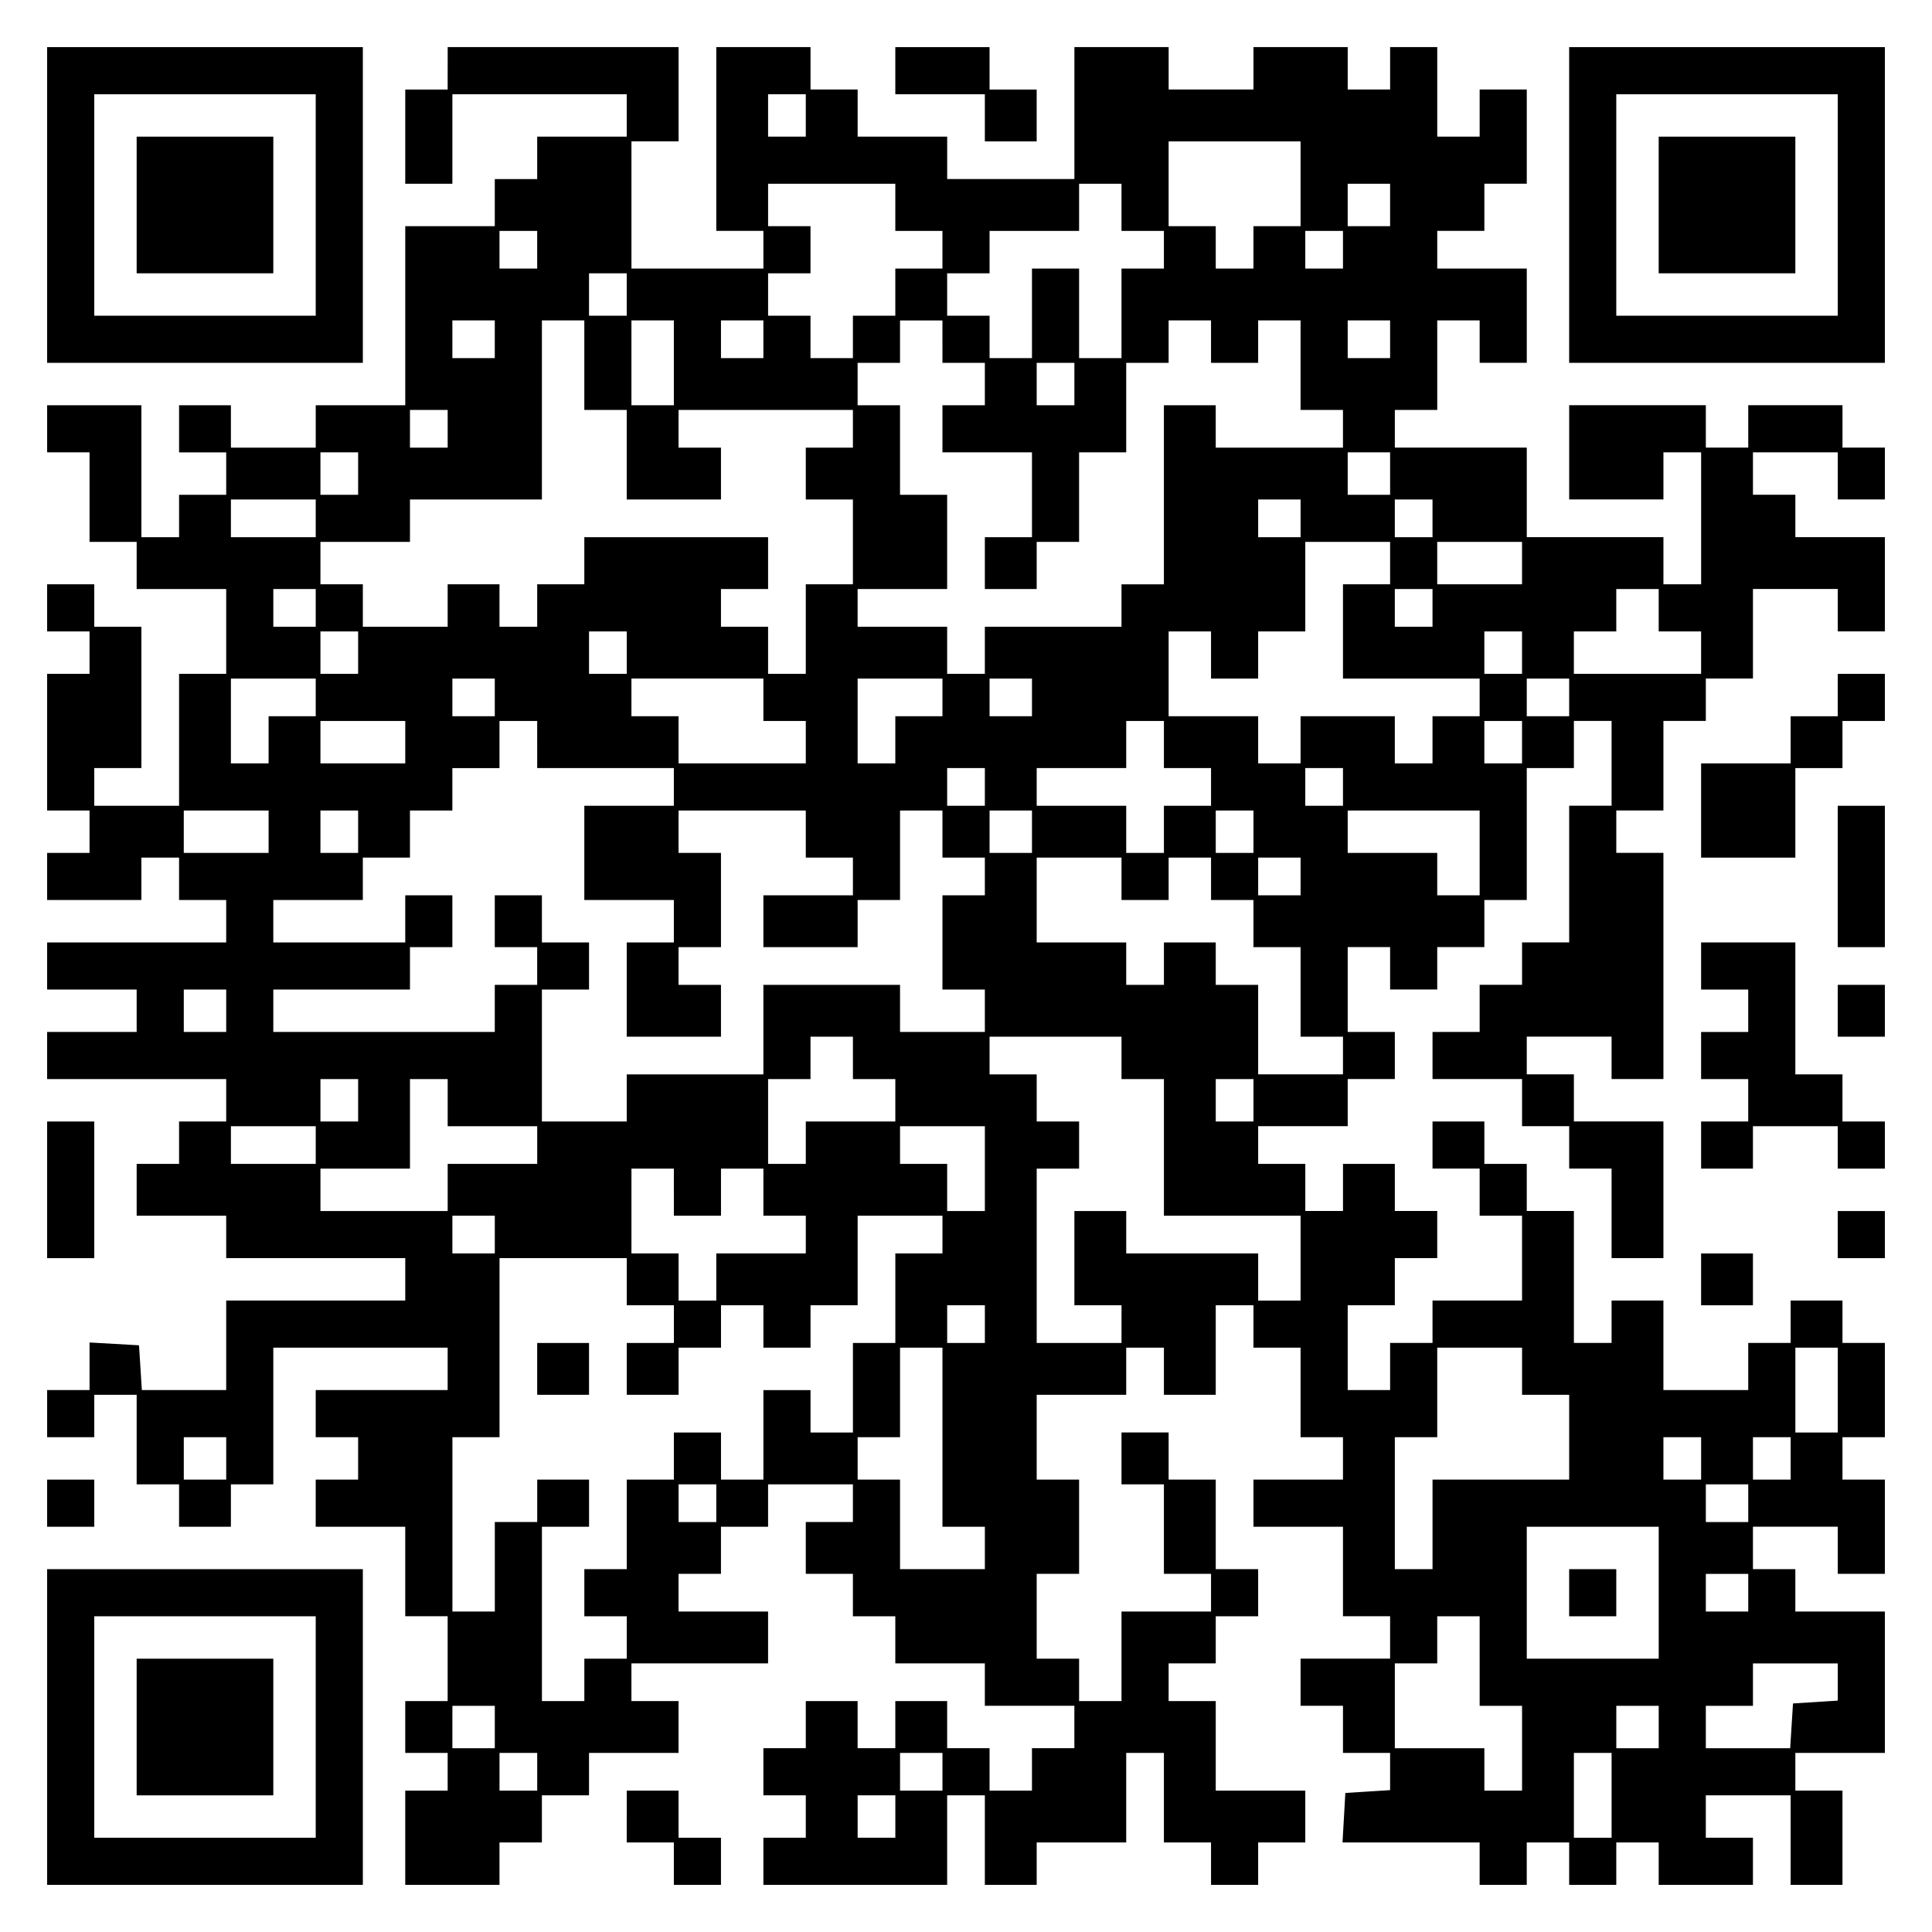
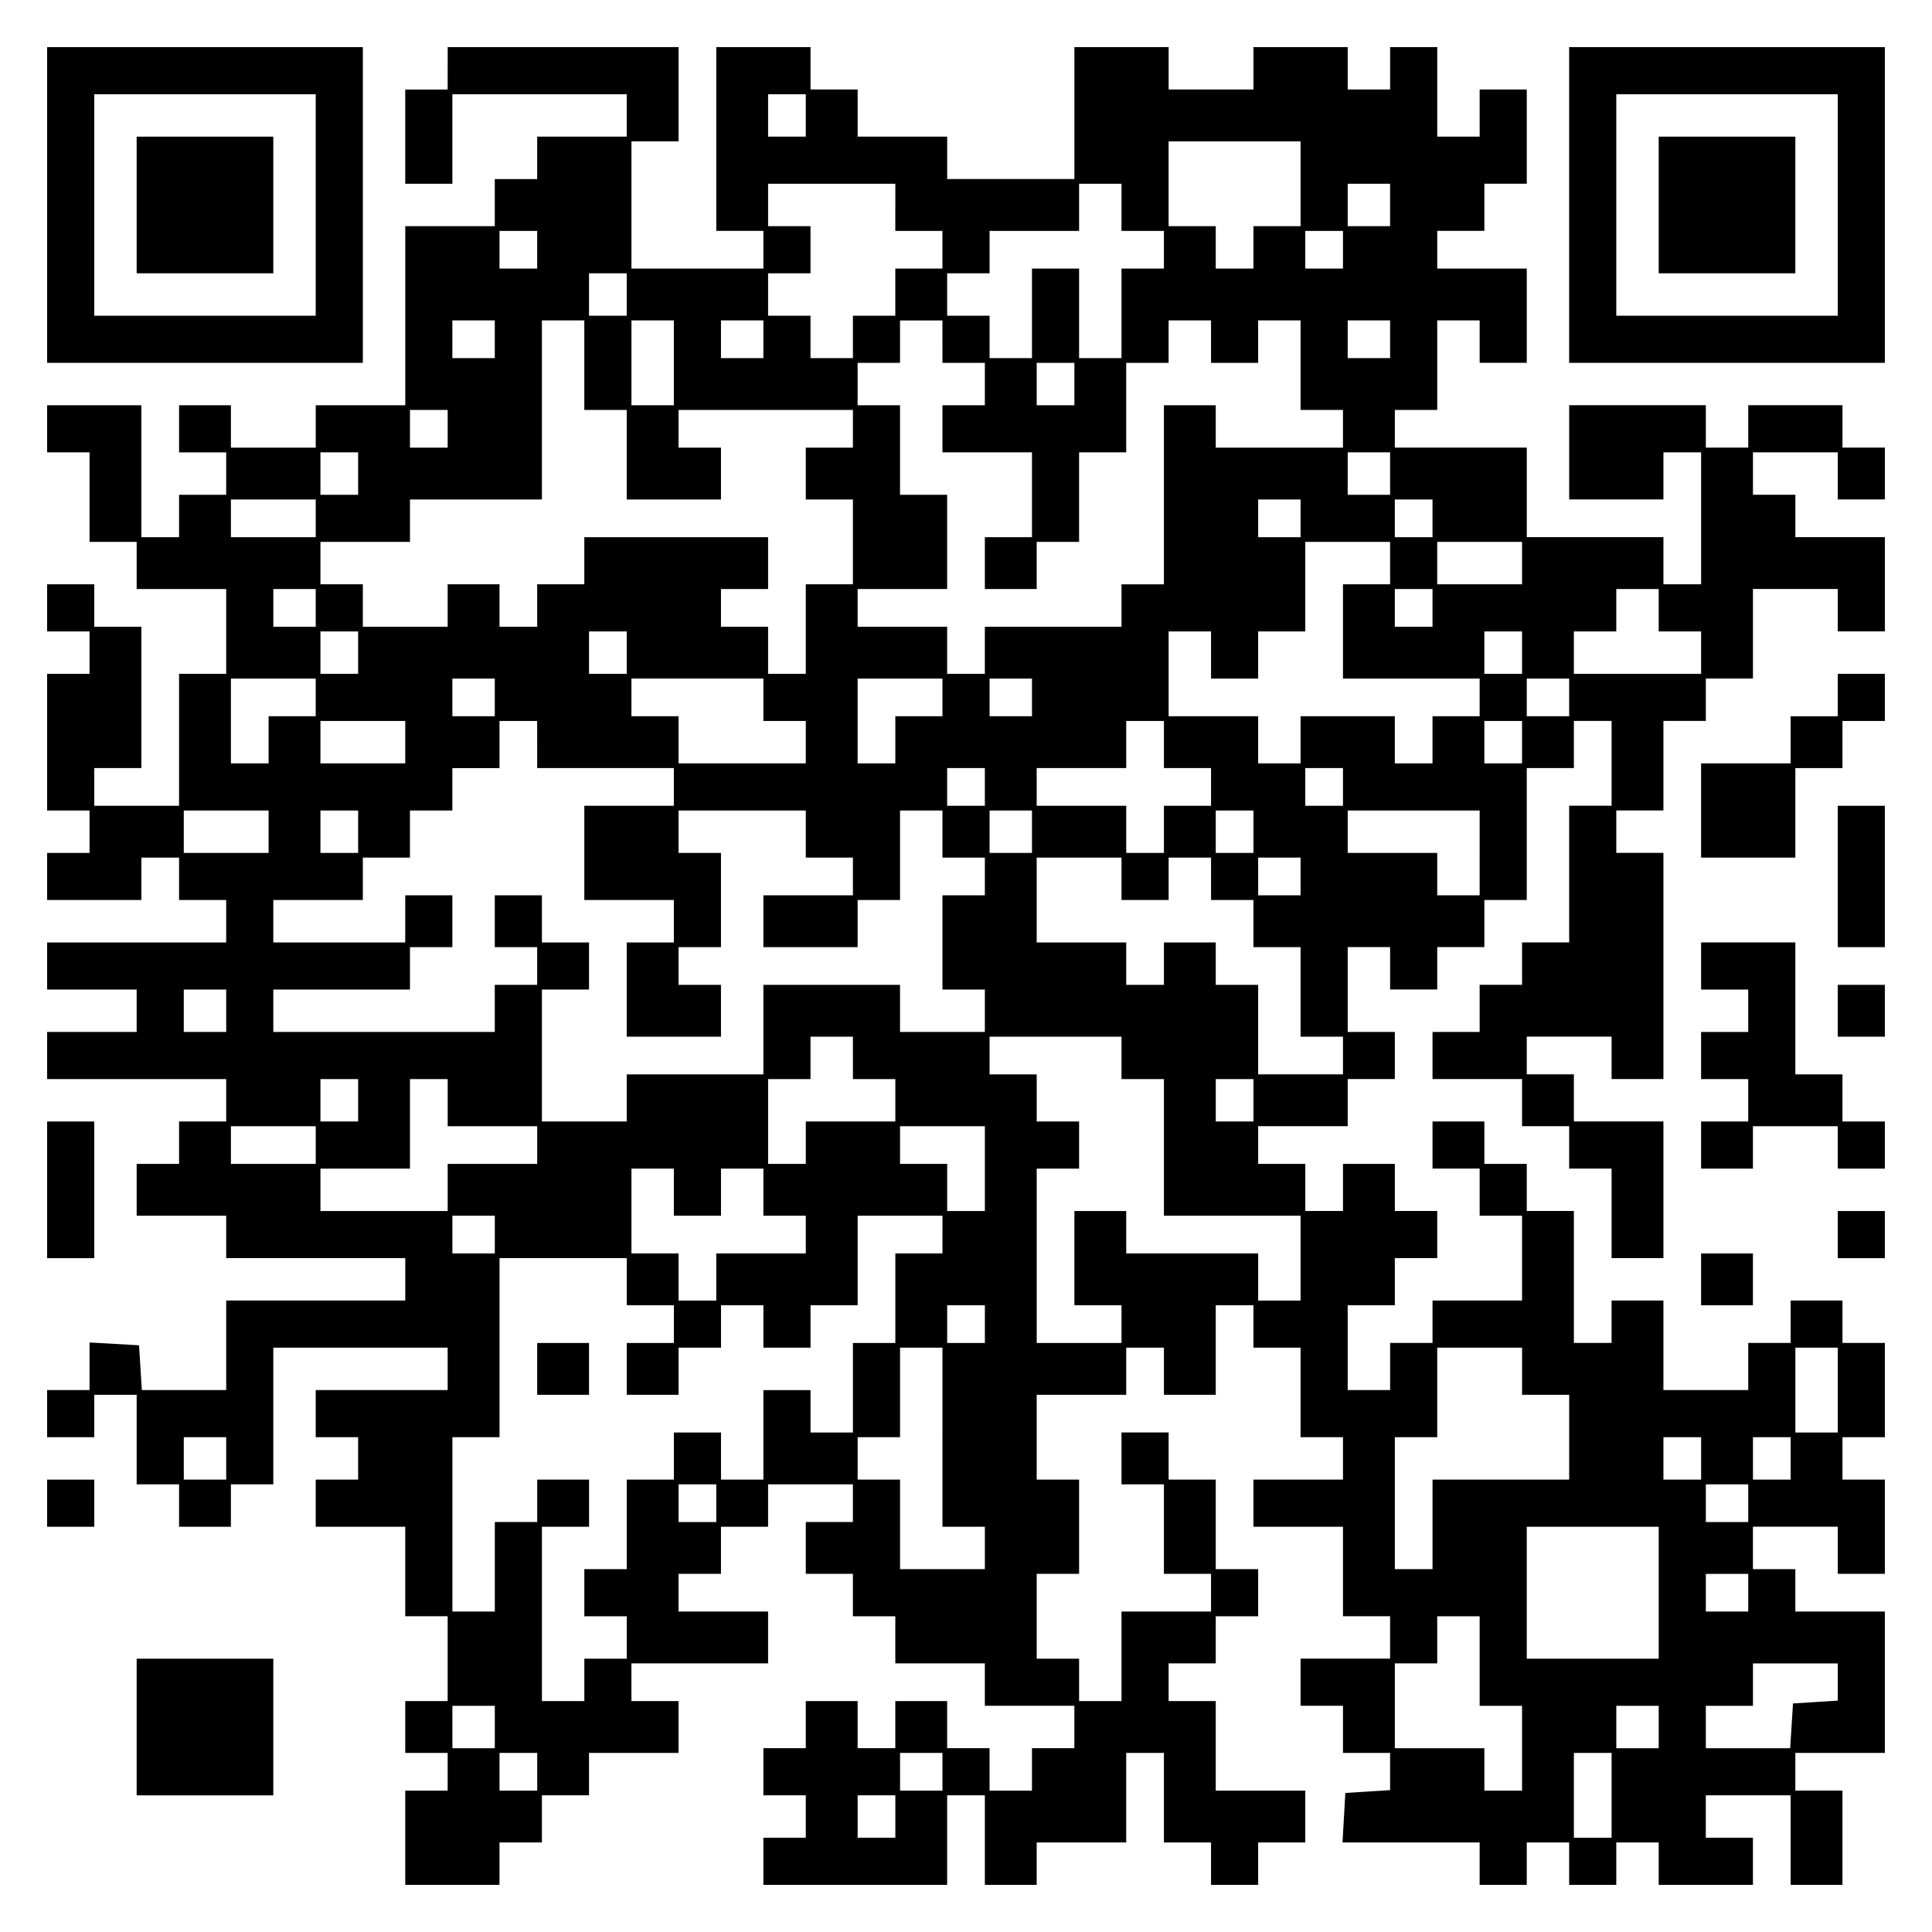
<svg xmlns="http://www.w3.org/2000/svg" version="1.0" width="100mm" height="100mm" viewBox="0 0 410 410" preserveAspectRatio="xMidYMid meet">
  <g transform="translate(0,410) scale(0.1,-0.1)" fill="#000000" stroke="none">
    <path d="M100 3665 l0 -335 335 0 335 0 0 335 0 335 -335 0 -335 0 0 -335z m570 0 l0 -235 -235 0 -235 0 0 235 0 235 235 0 235 0 0 -235z" />
    <path d="M290 3665 l0 -145 145 0 145 0 0 145 0 145 -145 0 -145 0 0 -145z" />
    <path d="M950 3955 l0 -45 -45 0 -45 0 0 -100 0 -100 50 0 50 0 0 95 0 95 185 0 185 0 0 -45 0 -45 -95 0 -95 0 0 -45 0 -45 -45 0 -45 0 0 -50 0 -50 -95 0 -95 0 0 -190 0 -190 -95 0 -95 0 0 -45 0 -45 -90 0 -90 0 0 45 0 45 -55 0 -55 0 0 -50 0 -50 50 0 50 0 0 -45 0 -45 -50 0 -50 0 0 -45 0 -45 -40 0 -40 0 0 140 0 140 -100 0 -100 0 0 -50 0 -50 45 0 45 0 0 -95 0 -95 50 0 50 0 0 -50 0 -50 95 0 95 0 0 -90 0 -90 -50 0 -50 0 0 -140 0 -140 -90 0 -90 0 0 40 0 40 50 0 50 0 0 150 0 150 -50 0 -50 0 0 45 0 45 -50 0 -50 0 0 -50 0 -50 45 0 45 0 0 -45 0 -45 -45 0 -45 0 0 -145 0 -145 45 0 45 0 0 -45 0 -45 -45 0 -45 0 0 -50 0 -50 100 0 100 0 0 45 0 45 40 0 40 0 0 -45 0 -45 50 0 50 0 0 -45 0 -45 -190 0 -190 0 0 -50 0 -50 95 0 95 0 0 -45 0 -45 -95 0 -95 0 0 -50 0 -50 190 0 190 0 0 -45 0 -45 -50 0 -50 0 0 -45 0 -45 -45 0 -45 0 0 -55 0 -55 95 0 95 0 0 -45 0 -45 190 0 190 0 0 -45 0 -45 -190 0 -190 0 0 -95 0 -95 -89 0 -90 0 -3 48 -3 47 -52 3 -53 3 0 -50 0 -51 -45 0 -45 0 0 -50 0 -50 50 0 50 0 0 45 0 45 45 0 45 0 0 -95 0 -95 45 0 45 0 0 -45 0 -45 55 0 55 0 0 45 0 45 45 0 45 0 0 145 0 145 185 0 185 0 0 -45 0 -45 -140 0 -140 0 0 -50 0 -50 45 0 45 0 0 -45 0 -45 -45 0 -45 0 0 -50 0 -50 95 0 95 0 0 -95 0 -95 45 0 45 0 0 -90 0 -90 -45 0 -45 0 0 -55 0 -55 45 0 45 0 0 -40 0 -40 -45 0 -45 0 0 -100 0 -100 100 0 100 0 0 45 0 45 45 0 45 0 0 50 0 50 50 0 50 0 0 45 0 45 95 0 95 0 0 55 0 55 -50 0 -50 0 0 40 0 40 145 0 145 0 0 55 0 55 -95 0 -95 0 0 40 0 40 45 0 45 0 0 50 0 50 50 0 50 0 0 45 0 45 90 0 90 0 0 -40 0 -40 -50 0 -50 0 0 -55 0 -55 50 0 50 0 0 -45 0 -45 45 0 45 0 0 -50 0 -50 95 0 95 0 0 -45 0 -45 95 0 95 0 0 -45 0 -45 -45 0 -45 0 0 -45 0 -45 -45 0 -45 0 0 45 0 45 -45 0 -45 0 0 50 0 50 -55 0 -55 0 0 -50 0 -50 -40 0 -40 0 0 50 0 50 -55 0 -55 0 0 -50 0 -50 -45 0 -45 0 0 -50 0 -50 45 0 45 0 0 -45 0 -45 -45 0 -45 0 0 -50 0 -50 195 0 195 0 0 95 0 95 40 0 40 0 0 -95 0 -95 55 0 55 0 0 45 0 45 95 0 95 0 0 95 0 95 40 0 40 0 0 -95 0 -95 50 0 50 0 0 -45 0 -45 50 0 50 0 0 45 0 45 50 0 50 0 0 55 0 55 -95 0 -95 0 0 95 0 95 -50 0 -50 0 0 40 0 40 50 0 50 0 0 50 0 50 45 0 45 0 0 50 0 50 -45 0 -45 0 0 95 0 95 -50 0 -50 0 0 50 0 50 -50 0 -50 0 0 -55 0 -55 45 0 45 0 0 -95 0 -95 50 0 50 0 0 -40 0 -40 -95 0 -95 0 0 -95 0 -95 -45 0 -45 0 0 45 0 45 -45 0 -45 0 0 90 0 90 45 0 45 0 0 100 0 100 -45 0 -45 0 0 90 0 90 95 0 95 0 0 50 0 50 40 0 40 0 0 -50 0 -50 55 0 55 0 0 95 0 95 40 0 40 0 0 -45 0 -45 50 0 50 0 0 -95 0 -95 45 0 45 0 0 -45 0 -45 -95 0 -95 0 0 -50 0 -50 95 0 95 0 0 -95 0 -95 50 0 50 0 0 -45 0 -45 -95 0 -95 0 0 -50 0 -50 45 0 45 0 0 -50 0 -50 50 0 50 0 0 -39 0 -40 -47 -3 -48 -3 -3 -53 -3 -52 145 0 146 0 0 -45 0 -45 50 0 50 0 0 45 0 45 45 0 45 0 0 -45 0 -45 50 0 50 0 0 45 0 45 45 0 45 0 0 -45 0 -45 100 0 100 0 0 50 0 50 -50 0 -50 0 0 45 0 45 90 0 90 0 0 -95 0 -95 55 0 55 0 0 100 0 100 -50 0 -50 0 0 40 0 40 95 0 95 0 0 150 0 150 -95 0 -95 0 0 45 0 45 -45 0 -45 0 0 45 0 45 90 0 90 0 0 -50 0 -50 50 0 50 0 0 100 0 100 -45 0 -45 0 0 45 0 45 45 0 45 0 0 100 0 100 -45 0 -45 0 0 45 0 45 -55 0 -55 0 0 -45 0 -45 -45 0 -45 0 0 -50 0 -50 -90 0 -90 0 0 95 0 95 -55 0 -55 0 0 -45 0 -45 -40 0 -40 0 0 140 0 140 -50 0 -50 0 0 50 0 50 -45 0 -45 0 0 45 0 45 -55 0 -55 0 0 -50 0 -50 50 0 50 0 0 -50 0 -50 45 0 45 0 0 -90 0 -90 -95 0 -95 0 0 -45 0 -45 -45 0 -45 0 0 -50 0 -50 -45 0 -45 0 0 90 0 90 50 0 50 0 0 50 0 50 45 0 45 0 0 50 0 50 -45 0 -45 0 0 50 0 50 -55 0 -55 0 0 -50 0 -50 -40 0 -40 0 0 50 0 50 -50 0 -50 0 0 40 0 40 95 0 95 0 0 50 0 50 50 0 50 0 0 50 0 50 -50 0 -50 0 0 90 0 90 45 0 45 0 0 -45 0 -45 50 0 50 0 0 45 0 45 50 0 50 0 0 50 0 50 45 0 45 0 0 140 0 140 50 0 50 0 0 50 0 50 40 0 40 0 0 -90 0 -90 -45 0 -45 0 0 -145 0 -145 -50 0 -50 0 0 -45 0 -45 -45 0 -45 0 0 -50 0 -50 -50 0 -50 0 0 -50 0 -50 95 0 95 0 0 -50 0 -50 50 0 50 0 0 -45 0 -45 45 0 45 0 0 -95 0 -95 55 0 55 0 0 145 0 145 -95 0 -95 0 0 50 0 50 -50 0 -50 0 0 40 0 40 90 0 90 0 0 -45 0 -45 55 0 55 0 0 240 0 240 -50 0 -50 0 0 45 0 45 50 0 50 0 0 95 0 95 45 0 45 0 0 45 0 45 50 0 50 0 0 95 0 95 90 0 90 0 0 -45 0 -45 50 0 50 0 0 100 0 100 -95 0 -95 0 0 45 0 45 -45 0 -45 0 0 45 0 45 90 0 90 0 0 -50 0 -50 50 0 50 0 0 55 0 55 -45 0 -45 0 0 45 0 45 -100 0 -100 0 0 -45 0 -45 -45 0 -45 0 0 45 0 45 -145 0 -145 0 0 -100 0 -100 100 0 100 0 0 50 0 50 40 0 40 0 0 -140 0 -140 -40 0 -40 0 0 50 0 50 -145 0 -145 0 0 95 0 95 -140 0 -140 0 0 40 0 40 45 0 45 0 0 95 0 95 45 0 45 0 0 -45 0 -45 50 0 50 0 0 100 0 100 -95 0 -95 0 0 40 0 40 50 0 50 0 0 50 0 50 45 0 45 0 0 100 0 100 -50 0 -50 0 0 -50 0 -50 -45 0 -45 0 0 95 0 95 -50 0 -50 0 0 -45 0 -45 -45 0 -45 0 0 45 0 45 -100 0 -100 0 0 -45 0 -45 -90 0 -90 0 0 45 0 45 -100 0 -100 0 0 -140 0 -140 -135 0 -135 0 0 45 0 45 -95 0 -95 0 0 50 0 50 -50 0 -50 0 0 45 0 45 -100 0 -100 0 0 -195 0 -195 50 0 50 0 0 -40 0 -40 -140 0 -140 0 0 135 0 135 50 0 50 0 0 100 0 100 -245 0 -245 0 0 -45z m760 -100 l0 -45 -40 0 -40 0 0 45 0 45 40 0 40 0 0 -45z m1050 -145 l0 -90 -50 0 -50 0 0 -45 0 -45 -40 0 -40 0 0 45 0 45 -50 0 -50 0 0 90 0 90 140 0 140 0 0 -90z m-860 -50 l0 -50 50 0 50 0 0 -40 0 -40 -50 0 -50 0 0 -50 0 -50 -45 0 -45 0 0 -45 0 -45 -45 0 -45 0 0 45 0 45 -45 0 -45 0 0 45 0 45 45 0 45 0 0 50 0 50 -45 0 -45 0 0 45 0 45 135 0 135 0 0 -50z m480 0 l0 -50 45 0 45 0 0 -40 0 -40 -45 0 -45 0 0 -95 0 -95 -45 0 -45 0 0 95 0 95 -50 0 -50 0 0 -95 0 -95 -45 0 -45 0 0 45 0 45 -45 0 -45 0 0 45 0 45 45 0 45 0 0 45 0 45 95 0 95 0 0 50 0 50 45 0 45 0 0 -50z m570 5 l0 -45 -45 0 -45 0 0 45 0 45 45 0 45 0 0 -45z m-1810 -95 l0 -40 -40 0 -40 0 0 40 0 40 40 0 40 0 0 -40z m1710 0 l0 -40 -40 0 -40 0 0 40 0 40 40 0 40 0 0 -40z m-1520 -95 l0 -45 -40 0 -40 0 0 45 0 45 40 0 40 0 0 -45z m-280 -95 l0 -40 -45 0 -45 0 0 40 0 40 45 0 45 0 0 -40z m190 -55 l0 -95 45 0 45 0 0 -95 0 -95 100 0 100 0 0 55 0 55 -45 0 -45 0 0 40 0 40 185 0 185 0 0 -40 0 -40 -50 0 -50 0 0 -55 0 -55 50 0 50 0 0 -90 0 -90 -50 0 -50 0 0 -95 0 -95 -40 0 -40 0 0 50 0 50 -50 0 -50 0 0 40 0 40 50 0 50 0 0 55 0 55 -195 0 -195 0 0 -50 0 -50 -50 0 -50 0 0 -45 0 -45 -40 0 -40 0 0 45 0 45 -55 0 -55 0 0 -45 0 -45 -90 0 -90 0 0 45 0 45 -45 0 -45 0 0 45 0 45 95 0 95 0 0 45 0 45 140 0 140 0 0 190 0 190 45 0 45 0 0 -95z m190 5 l0 -90 -45 0 -45 0 0 90 0 90 45 0 45 0 0 -90z m190 50 l0 -40 -45 0 -45 0 0 40 0 40 45 0 45 0 0 -40z m380 -5 l0 -45 45 0 45 0 0 -45 0 -45 -45 0 -45 0 0 -50 0 -50 95 0 95 0 0 -90 0 -90 -50 0 -50 0 0 -55 0 -55 55 0 55 0 0 50 0 50 45 0 45 0 0 95 0 95 50 0 50 0 0 95 0 95 45 0 45 0 0 45 0 45 45 0 45 0 0 -45 0 -45 50 0 50 0 0 45 0 45 45 0 45 0 0 -95 0 -95 45 0 45 0 0 -40 0 -40 -135 0 -135 0 0 45 0 45 -55 0 -55 0 0 -190 0 -190 -45 0 -45 0 0 -45 0 -45 -145 0 -145 0 0 -50 0 -50 -40 0 -40 0 0 50 0 50 -95 0 -95 0 0 40 0 40 95 0 95 0 0 100 0 100 -50 0 -50 0 0 95 0 95 -45 0 -45 0 0 45 0 45 45 0 45 0 0 45 0 45 45 0 45 0 0 -45z m950 5 l0 -40 -45 0 -45 0 0 40 0 40 45 0 45 0 0 -40z m-670 -95 l0 -45 -40 0 -40 0 0 45 0 45 40 0 40 0 0 -45z m-1330 -95 l0 -40 -40 0 -40 0 0 40 0 40 40 0 40 0 0 -40z m-190 -95 l0 -45 -40 0 -40 0 0 45 0 45 40 0 40 0 0 -45z m2190 0 l0 -45 -45 0 -45 0 0 45 0 45 45 0 45 0 0 -45z m-2280 -95 l0 -40 -90 0 -90 0 0 40 0 40 90 0 90 0 0 -40z m2090 0 l0 -40 -45 0 -45 0 0 40 0 40 45 0 45 0 0 -40z m280 0 l0 -40 -40 0 -40 0 0 40 0 40 40 0 40 0 0 -40z m-90 -95 l0 -45 -50 0 -50 0 0 -100 0 -100 145 0 145 0 0 -40 0 -40 -50 0 -50 0 0 -50 0 -50 -40 0 -40 0 0 50 0 50 -100 0 -100 0 0 -50 0 -50 -45 0 -45 0 0 50 0 50 -95 0 -95 0 0 90 0 90 45 0 45 0 0 -50 0 -50 50 0 50 0 0 50 0 50 50 0 50 0 0 95 0 95 90 0 90 0 0 -45z m280 0 l0 -45 -90 0 -90 0 0 45 0 45 90 0 90 0 0 -45z m-2560 -95 l0 -40 -45 0 -45 0 0 40 0 40 45 0 45 0 0 -40z m2370 0 l0 -40 -40 0 -40 0 0 40 0 40 40 0 40 0 0 -40z m480 -5 l0 -45 45 0 45 0 0 -45 0 -45 -135 0 -135 0 0 45 0 45 45 0 45 0 0 45 0 45 45 0 45 0 0 -45z m-2760 -90 l0 -45 -40 0 -40 0 0 45 0 45 40 0 40 0 0 -45z m570 0 l0 -45 -40 0 -40 0 0 45 0 45 40 0 40 0 0 -45z m1900 0 l0 -45 -40 0 -40 0 0 45 0 45 40 0 40 0 0 -45z m-2560 -95 l0 -40 -50 0 -50 0 0 -50 0 -50 -40 0 -40 0 0 90 0 90 90 0 90 0 0 -40z m380 0 l0 -40 -45 0 -45 0 0 40 0 40 45 0 45 0 0 -40z m570 -5 l0 -45 45 0 45 0 0 -45 0 -45 -135 0 -135 0 0 50 0 50 -50 0 -50 0 0 40 0 40 140 0 140 0 0 -45z m380 5 l0 -40 -50 0 -50 0 0 -50 0 -50 -40 0 -40 0 0 90 0 90 90 0 90 0 0 -40z m190 0 l0 -40 -45 0 -45 0 0 40 0 40 45 0 45 0 0 -40z m1140 0 l0 -40 -45 0 -45 0 0 40 0 40 45 0 45 0 0 -40z m-2470 -95 l0 -45 -90 0 -90 0 0 45 0 45 90 0 90 0 0 -45z m280 -5 l0 -50 145 0 145 0 0 -40 0 -40 -95 0 -95 0 0 -100 0 -100 95 0 95 0 0 -45 0 -45 -50 0 -50 0 0 -100 0 -100 100 0 100 0 0 55 0 55 -45 0 -45 0 0 40 0 40 45 0 45 0 0 100 0 100 -45 0 -45 0 0 45 0 45 135 0 135 0 0 -50 0 -50 50 0 50 0 0 -40 0 -40 -95 0 -95 0 0 -55 0 -55 100 0 100 0 0 50 0 50 45 0 45 0 0 95 0 95 45 0 45 0 0 -50 0 -50 45 0 45 0 0 -40 0 -40 -45 0 -45 0 0 -100 0 -100 45 0 45 0 0 -45 0 -45 -90 0 -90 0 0 50 0 50 -145 0 -145 0 0 -95 0 -95 -145 0 -145 0 0 -50 0 -50 -90 0 -90 0 0 140 0 140 50 0 50 0 0 50 0 50 -50 0 -50 0 0 50 0 50 -50 0 -50 0 0 -55 0 -55 45 0 45 0 0 -40 0 -40 -45 0 -45 0 0 -50 0 -50 -235 0 -235 0 0 45 0 45 145 0 145 0 0 45 0 45 45 0 45 0 0 55 0 55 -50 0 -50 0 0 -50 0 -50 -140 0 -140 0 0 45 0 45 95 0 95 0 0 45 0 45 50 0 50 0 0 50 0 50 45 0 45 0 0 45 0 45 50 0 50 0 0 50 0 50 40 0 40 0 0 -50z m1330 0 l0 -50 50 0 50 0 0 -40 0 -40 -50 0 -50 0 0 -50 0 -50 -40 0 -40 0 0 50 0 50 -95 0 -95 0 0 40 0 40 95 0 95 0 0 50 0 50 40 0 40 0 0 -50z m760 5 l0 -45 -40 0 -40 0 0 45 0 45 40 0 40 0 0 -45z m-1140 -95 l0 -40 -40 0 -40 0 0 40 0 40 40 0 40 0 0 -40z m760 0 l0 -40 -40 0 -40 0 0 40 0 40 40 0 40 0 0 -40z m-2280 -95 l0 -45 -90 0 -90 0 0 45 0 45 90 0 90 0 0 -45z m190 0 l0 -45 -40 0 -40 0 0 45 0 45 40 0 40 0 0 -45z m1430 0 l0 -45 -45 0 -45 0 0 45 0 45 45 0 45 0 0 -45z m470 0 l0 -45 -40 0 -40 0 0 45 0 45 40 0 40 0 0 -45z m480 -45 l0 -90 -45 0 -45 0 0 45 0 45 -95 0 -95 0 0 45 0 45 140 0 140 0 0 -90z m-760 -55 l0 -45 50 0 50 0 0 45 0 45 45 0 45 0 0 -45 0 -45 45 0 45 0 0 -50 0 -50 50 0 50 0 0 -95 0 -95 45 0 45 0 0 -40 0 -40 -90 0 -90 0 0 95 0 95 -45 0 -45 0 0 45 0 45 -55 0 -55 0 0 -45 0 -45 -40 0 -40 0 0 45 0 45 -95 0 -95 0 0 90 0 90 90 0 90 0 0 -45z m380 5 l0 -40 -45 0 -45 0 0 40 0 40 45 0 45 0 0 -40z m-2280 -285 l0 -45 -45 0 -45 0 0 45 0 45 45 0 45 0 0 -45z m1330 -100 l0 -45 45 0 45 0 0 -45 0 -45 -95 0 -95 0 0 -45 0 -45 -40 0 -40 0 0 90 0 90 45 0 45 0 0 45 0 45 45 0 45 0 0 -45z m570 0 l0 -45 45 0 45 0 0 -145 0 -145 145 0 145 0 0 -90 0 -90 -45 0 -45 0 0 50 0 50 -140 0 -140 0 0 45 0 45 -55 0 -55 0 0 -100 0 -100 50 0 50 0 0 -40 0 -40 -90 0 -90 0 0 185 0 185 45 0 45 0 0 50 0 50 -45 0 -45 0 0 50 0 50 -50 0 -50 0 0 40 0 40 140 0 140 0 0 -45z m-1620 -90 l0 -45 -40 0 -40 0 0 45 0 45 40 0 40 0 0 -45z m190 -5 l0 -50 95 0 95 0 0 -40 0 -40 -95 0 -95 0 0 -50 0 -50 -135 0 -135 0 0 45 0 45 95 0 95 0 0 95 0 95 40 0 40 0 0 -50z m1710 5 l0 -45 -40 0 -40 0 0 45 0 45 40 0 40 0 0 -45z m-1990 -95 l0 -40 -90 0 -90 0 0 40 0 40 90 0 90 0 0 -40z m1420 -50 l0 -90 -40 0 -40 0 0 50 0 50 -50 0 -50 0 0 40 0 40 90 0 90 0 0 -90z m-660 -50 l0 -50 50 0 50 0 0 50 0 50 45 0 45 0 0 -50 0 -50 45 0 45 0 0 -40 0 -40 -95 0 -95 0 0 -50 0 -50 -40 0 -40 0 0 50 0 50 -50 0 -50 0 0 90 0 90 45 0 45 0 0 -50z m-380 -90 l0 -40 -45 0 -45 0 0 40 0 40 45 0 45 0 0 -40z m950 0 l0 -40 -50 0 -50 0 0 -95 0 -95 -45 0 -45 0 0 -95 0 -95 -45 0 -45 0 0 45 0 45 -50 0 -50 0 0 -95 0 -95 -45 0 -45 0 0 50 0 50 -50 0 -50 0 0 -50 0 -50 -50 0 -50 0 0 -95 0 -95 -45 0 -45 0 0 -50 0 -50 45 0 45 0 0 -45 0 -45 -45 0 -45 0 0 -45 0 -45 -45 0 -45 0 0 185 0 185 50 0 50 0 0 50 0 50 -55 0 -55 0 0 -45 0 -45 -45 0 -45 0 0 -95 0 -95 -45 0 -45 0 0 185 0 185 50 0 50 0 0 190 0 190 135 0 135 0 0 -50 0 -50 50 0 50 0 0 -40 0 -40 -50 0 -50 0 0 -55 0 -55 55 0 55 0 0 50 0 50 45 0 45 0 0 45 0 45 45 0 45 0 0 -45 0 -45 50 0 50 0 0 45 0 45 50 0 50 0 0 95 0 95 90 0 90 0 0 -40z m90 -190 l0 -40 -40 0 -40 0 0 40 0 40 40 0 40 0 0 -40z m-90 -240 l0 -190 45 0 45 0 0 -45 0 -45 -90 0 -90 0 0 95 0 95 -45 0 -45 0 0 45 0 45 45 0 45 0 0 95 0 95 45 0 45 0 0 -190z m1230 140 l0 -50 50 0 50 0 0 -90 0 -90 -145 0 -145 0 0 -95 0 -95 -40 0 -40 0 0 140 0 140 45 0 45 0 0 95 0 95 90 0 90 0 0 -50z m670 -40 l0 -90 -45 0 -45 0 0 90 0 90 45 0 45 0 0 -90z m-3420 -145 l0 -45 -45 0 -45 0 0 45 0 45 45 0 45 0 0 -45z m3130 0 l0 -45 -40 0 -40 0 0 45 0 45 40 0 40 0 0 -45z m190 0 l0 -45 -40 0 -40 0 0 45 0 45 40 0 40 0 0 -45z m-2280 -95 l0 -40 -40 0 -40 0 0 40 0 40 40 0 40 0 0 -40z m2190 0 l0 -40 -45 0 -45 0 0 40 0 40 45 0 45 0 0 -40z m-190 -190 l0 -140 -140 0 -140 0 0 140 0 140 140 0 140 0 0 -140z m190 0 l0 -40 -45 0 -45 0 0 40 0 40 45 0 45 0 0 -40z m-570 -145 l0 -95 45 0 45 0 0 -90 0 -90 -40 0 -40 0 0 45 0 45 -95 0 -95 0 0 90 0 90 45 0 45 0 0 50 0 50 45 0 45 0 0 -95z m760 -44 l0 -40 -47 -3 -48 -3 -3 -47 -3 -48 -90 0 -89 0 0 45 0 45 50 0 50 0 0 45 0 45 90 0 90 0 0 -39z m-2850 -96 l0 -45 -45 0 -45 0 0 45 0 45 45 0 45 0 0 -45z m2470 0 l0 -45 -45 0 -45 0 0 45 0 45 45 0 45 0 0 -45z m-2380 -95 l0 -40 -40 0 -40 0 0 40 0 40 40 0 40 0 0 -40z m860 0 l0 -40 -45 0 -45 0 0 40 0 40 45 0 45 0 0 -40z m1420 -50 l0 -90 -40 0 -40 0 0 90 0 90 40 0 40 0 0 -90z m-1520 -45 l0 -45 -40 0 -40 0 0 45 0 45 40 0 40 0 0 -45z" />
    <path d="M1140 1195 l0 -55 55 0 55 0 0 55 0 55 -55 0 -55 0 0 -55z" />
-     <path d="M3330 720 l0 -50 50 0 50 0 0 50 0 50 -50 0 -50 0 0 -50z" />
-     <path d="M1900 3950 l0 -50 95 0 95 0 0 -50 0 -50 55 0 55 0 0 55 0 55 -50 0 -50 0 0 45 0 45 -100 0 -100 0 0 -50z" />
    <path d="M3330 3665 l0 -335 335 0 335 0 0 335 0 335 -335 0 -335 0 0 -335z m570 0 l0 -235 -235 0 -235 0 0 235 0 235 235 0 235 0 0 -235z" />
    <path d="M3520 3665 l0 -145 145 0 145 0 0 145 0 145 -145 0 -145 0 0 -145z" />
    <path d="M3900 2625 l0 -45 -50 0 -50 0 0 -50 0 -50 -95 0 -95 0 0 -100 0 -100 100 0 100 0 0 95 0 95 50 0 50 0 0 50 0 50 45 0 45 0 0 50 0 50 -50 0 -50 0 0 -45z" />
    <path d="M3900 2240 l0 -150 50 0 50 0 0 150 0 150 -50 0 -50 0 0 -150z" />
    <path d="M3610 2050 l0 -50 50 0 50 0 0 -45 0 -45 -50 0 -50 0 0 -50 0 -50 50 0 50 0 0 -45 0 -45 -50 0 -50 0 0 -50 0 -50 55 0 55 0 0 45 0 45 90 0 90 0 0 -45 0 -45 50 0 50 0 0 50 0 50 -45 0 -45 0 0 50 0 50 -50 0 -50 0 0 140 0 140 -100 0 -100 0 0 -50z" />
    <path d="M3900 1955 l0 -55 50 0 50 0 0 55 0 55 -50 0 -50 0 0 -55z" />
    <path d="M100 1575 l0 -145 50 0 50 0 0 145 0 145 -50 0 -50 0 0 -145z" />
    <path d="M3900 1480 l0 -50 50 0 50 0 0 50 0 50 -50 0 -50 0 0 -50z" />
    <path d="M3610 1385 l0 -55 55 0 55 0 0 55 0 55 -55 0 -55 0 0 -55z" />
    <path d="M100 910 l0 -50 50 0 50 0 0 50 0 50 -50 0 -50 0 0 -50z" />
-     <path d="M100 435 l0 -335 335 0 335 0 0 335 0 335 -335 0 -335 0 0 -335z m570 0 l0 -235 -235 0 -235 0 0 235 0 235 235 0 235 0 0 -235z" />
    <path d="M290 435 l0 -145 145 0 145 0 0 145 0 145 -145 0 -145 0 0 -145z" />
-     <path d="M1330 245 l0 -55 50 0 50 0 0 -45 0 -45 50 0 50 0 0 50 0 50 -45 0 -45 0 0 50 0 50 -55 0 -55 0 0 -55z" />
  </g>
</svg>